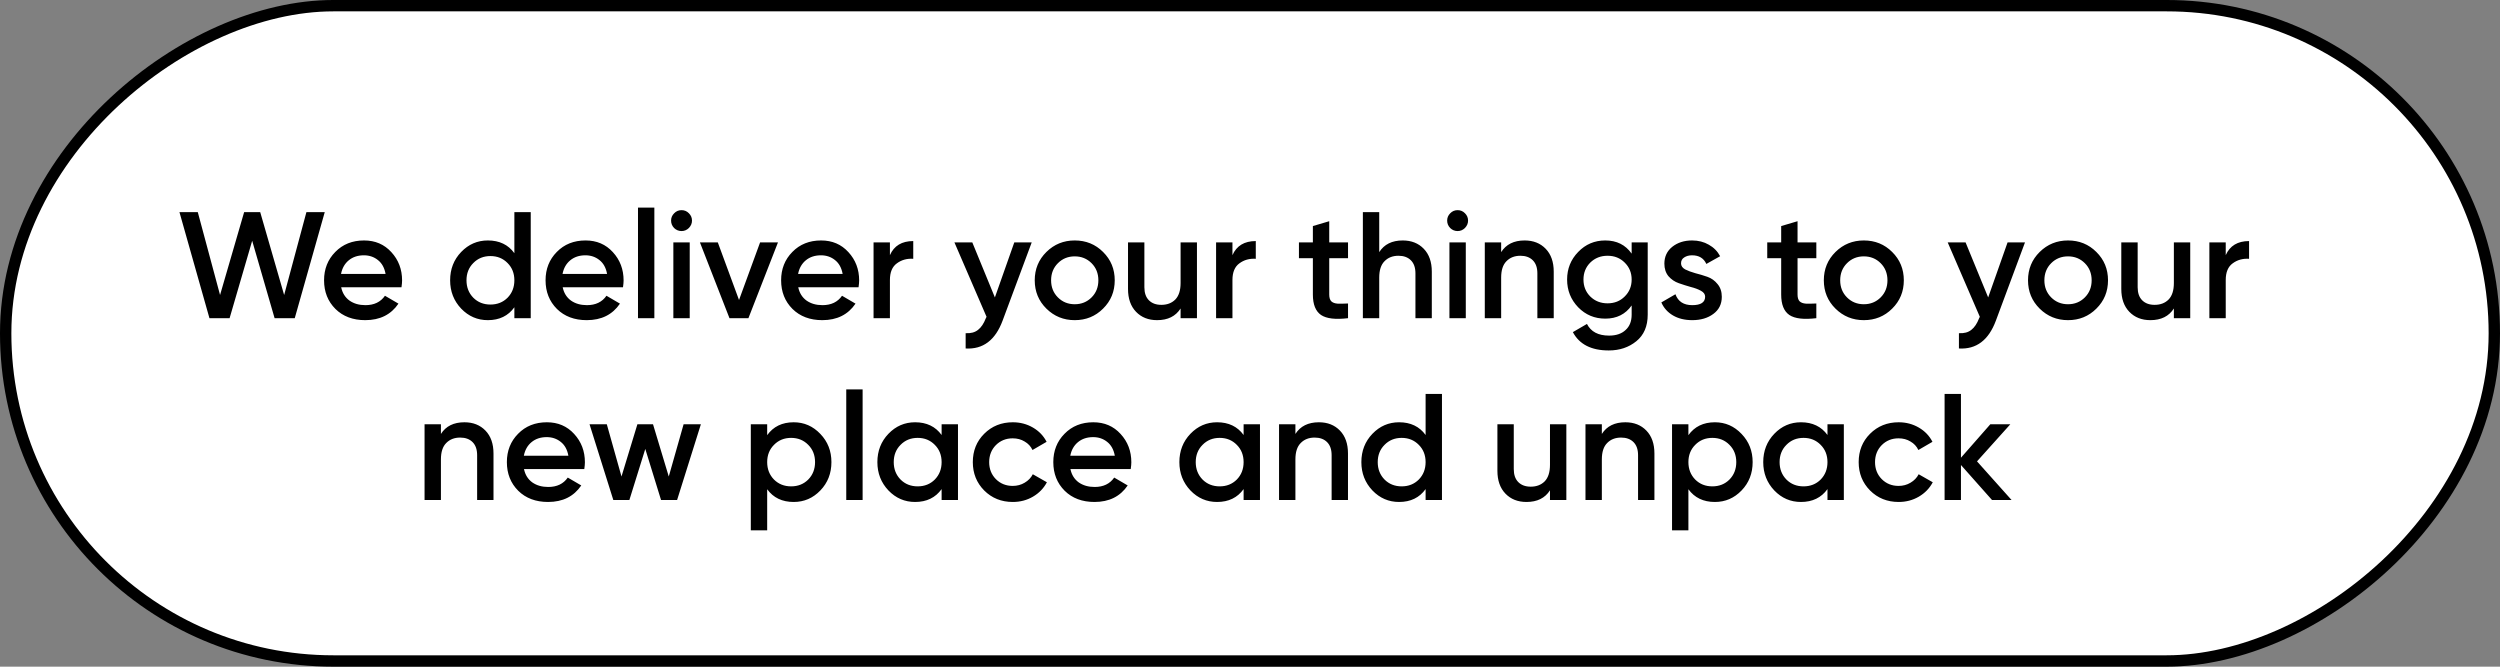
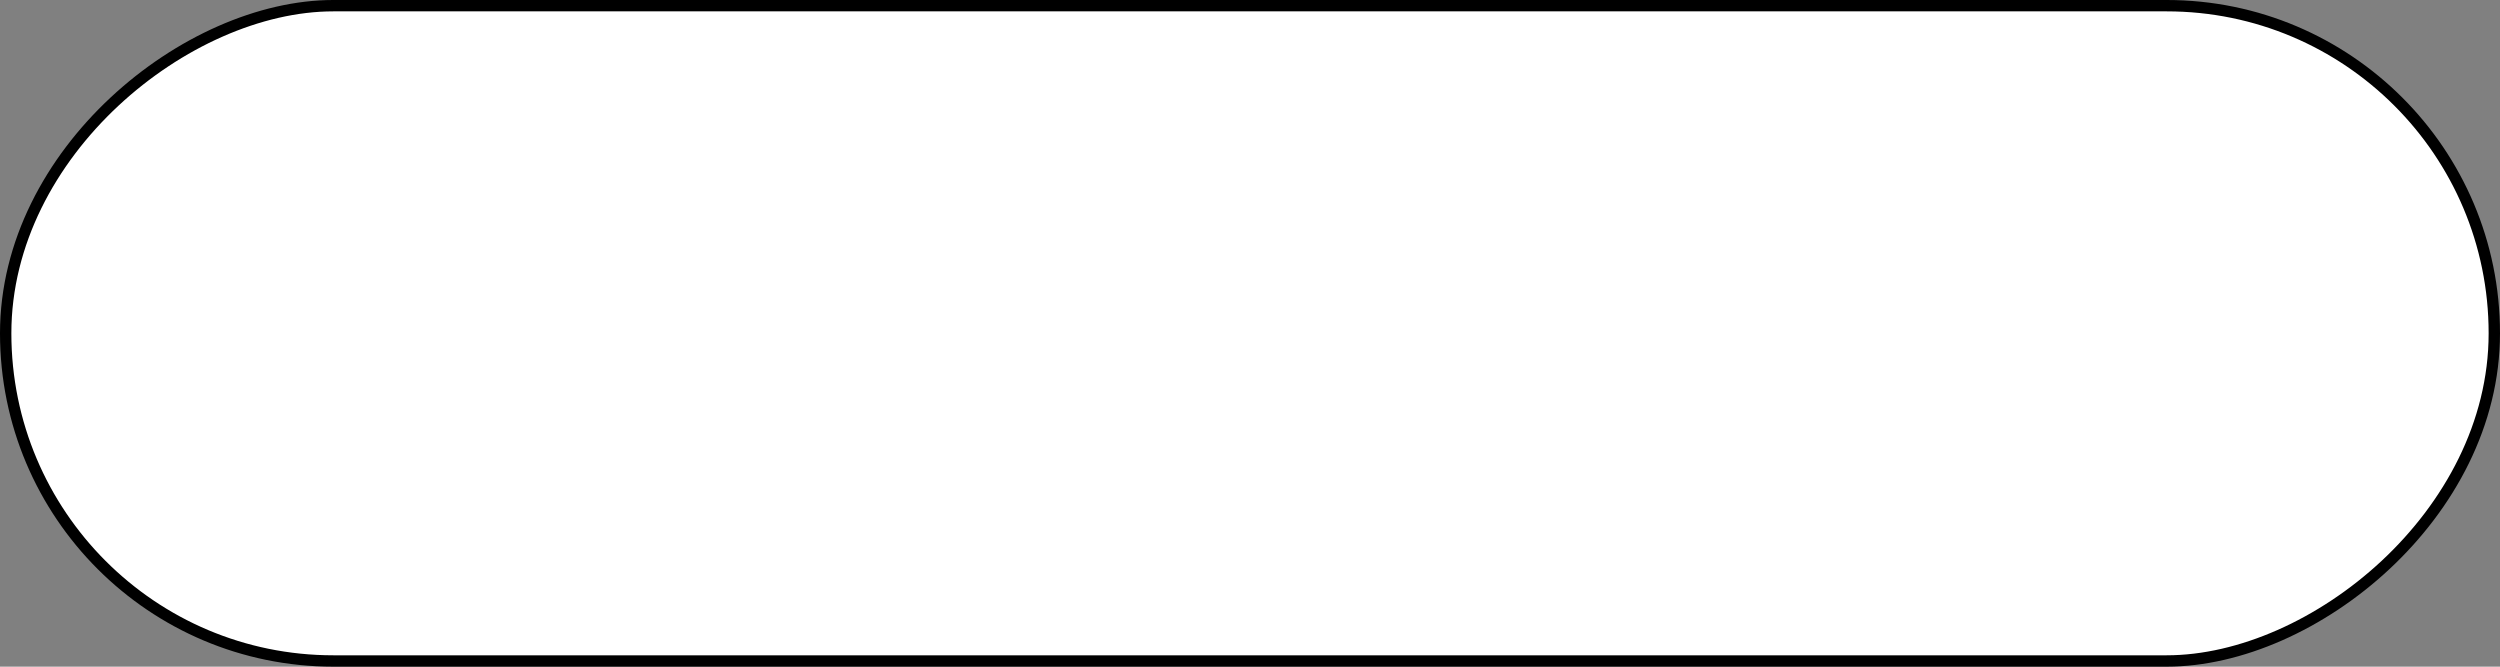
<svg xmlns="http://www.w3.org/2000/svg" width="660" height="176" viewBox="0 0 660 176" fill="none">
  <rect x="0" y="0" width="660" height="176" fill="#808080" stroke="none" />
  <rect x="658.5" y="1.5" width="173" height="657" rx="86.5" transform="rotate(90 658.5 1.5)" fill="white" stroke="black" stroke-width="3" />
-   <path d="M55.294 84L47.374 56H52.214L58.094 77.88L64.454 56H68.694L75.014 77.88L80.894 56H85.734L77.814 84H72.494L66.574 63.56L60.614 84H55.294ZM90.072 75.84C90.392 77.36 91.126 78.533 92.272 79.36C93.419 80.16 94.819 80.56 96.472 80.56C98.766 80.56 100.486 79.733 101.632 78.08L105.192 80.16C103.219 83.067 100.299 84.52 96.432 84.52C93.179 84.52 90.552 83.533 88.552 81.56C86.552 79.56 85.552 77.04 85.552 74C85.552 71.013 86.539 68.52 88.512 66.52C90.486 64.493 93.019 63.48 96.112 63.48C99.046 63.48 101.446 64.507 103.312 66.56C105.206 68.613 106.152 71.107 106.152 74.04C106.152 74.493 106.099 75.093 105.992 75.84H90.072ZM90.032 72.32H101.792C101.499 70.693 100.819 69.467 99.752 68.64C98.712 67.813 97.486 67.4 96.072 67.4C94.472 67.4 93.139 67.84 92.072 68.72C91.006 69.6 90.326 70.8 90.032 72.32ZM135.794 56H140.114V84H135.794V81.12C134.167 83.387 131.834 84.52 128.794 84.52C126.047 84.52 123.7 83.507 121.754 81.48C119.807 79.427 118.834 76.933 118.834 74C118.834 71.04 119.807 68.547 121.754 66.52C123.7 64.493 126.047 63.48 128.794 63.48C131.834 63.48 134.167 64.6 135.794 66.84V56ZM124.954 78.6C126.154 79.8 127.66 80.4 129.474 80.4C131.287 80.4 132.794 79.8 133.994 78.6C135.194 77.373 135.794 75.84 135.794 74C135.794 72.16 135.194 70.64 133.994 69.44C132.794 68.213 131.287 67.6 129.474 67.6C127.66 67.6 126.154 68.213 124.954 69.44C123.754 70.64 123.154 72.16 123.154 74C123.154 75.84 123.754 77.373 124.954 78.6ZM148.549 75.84C148.869 77.36 149.602 78.533 150.749 79.36C151.896 80.16 153.296 80.56 154.949 80.56C157.242 80.56 158.962 79.733 160.109 78.08L163.669 80.16C161.696 83.067 158.776 84.52 154.909 84.52C151.656 84.52 149.029 83.533 147.029 81.56C145.029 79.56 144.029 77.04 144.029 74C144.029 71.013 145.016 68.52 146.989 66.52C148.962 64.493 151.496 63.48 154.589 63.48C157.522 63.48 159.922 64.507 161.789 66.56C163.682 68.613 164.629 71.107 164.629 74.04C164.629 74.493 164.576 75.093 164.469 75.84H148.549ZM148.509 72.32H160.269C159.976 70.693 159.296 69.467 158.229 68.64C157.189 67.813 155.962 67.4 154.549 67.4C152.949 67.4 151.616 67.84 150.549 68.72C149.482 69.6 148.802 70.8 148.509 72.32ZM168.43 84V54.8H172.75V84H168.43ZM181.846 60.2C181.313 60.733 180.673 61 179.926 61C179.179 61 178.526 60.733 177.966 60.2C177.433 59.64 177.166 58.987 177.166 58.24C177.166 57.493 177.433 56.853 177.966 56.32C178.499 55.76 179.153 55.48 179.926 55.48C180.699 55.48 181.353 55.76 181.886 56.32C182.419 56.853 182.686 57.493 182.686 58.24C182.686 58.987 182.406 59.64 181.846 60.2ZM177.766 84V64H182.086V84H177.766ZM200.662 64H205.382L197.582 84H192.582L184.782 64H189.502L195.102 79.2L200.662 64ZM210.736 75.84C211.056 77.36 211.79 78.533 212.936 79.36C214.083 80.16 215.483 80.56 217.136 80.56C219.43 80.56 221.15 79.733 222.296 78.08L225.856 80.16C223.883 83.067 220.963 84.52 217.096 84.52C213.843 84.52 211.216 83.533 209.216 81.56C207.216 79.56 206.216 77.04 206.216 74C206.216 71.013 207.203 68.52 209.176 66.52C211.15 64.493 213.683 63.48 216.776 63.48C219.71 63.48 222.11 64.507 223.976 66.56C225.87 68.613 226.816 71.107 226.816 74.04C226.816 74.493 226.763 75.093 226.656 75.84H210.736ZM210.696 72.32H222.456C222.163 70.693 221.483 69.467 220.416 68.64C219.376 67.813 218.15 67.4 216.736 67.4C215.136 67.4 213.803 67.84 212.736 68.72C211.67 69.6 210.99 70.8 210.696 72.32ZM234.938 67.36C236.031 64.88 238.084 63.64 241.098 63.64V68.32C239.444 68.213 238.004 68.613 236.778 69.52C235.551 70.4 234.938 71.867 234.938 73.92V84H230.618V64H234.938V67.36ZM267.77 64H272.37L264.69 84.64C262.77 89.813 259.516 92.267 254.93 92V87.96C256.29 88.04 257.383 87.747 258.21 87.08C259.036 86.44 259.716 85.427 260.25 84.04L260.45 83.64L251.97 64H256.69L262.65 78.52L267.77 64ZM283.73 84.52C280.796 84.52 278.303 83.507 276.25 81.48C274.196 79.453 273.17 76.96 273.17 74C273.17 71.04 274.196 68.547 276.25 66.52C278.303 64.493 280.796 63.48 283.73 63.48C286.69 63.48 289.183 64.493 291.21 66.52C293.263 68.547 294.29 71.04 294.29 74C294.29 76.96 293.263 79.453 291.21 81.48C289.183 83.507 286.69 84.52 283.73 84.52ZM279.29 78.52C280.49 79.72 281.97 80.32 283.73 80.32C285.49 80.32 286.97 79.72 288.17 78.52C289.37 77.32 289.97 75.813 289.97 74C289.97 72.187 289.37 70.68 288.17 69.48C286.97 68.28 285.49 67.68 283.73 67.68C281.97 67.68 280.49 68.28 279.29 69.48C278.09 70.68 277.49 72.187 277.49 74C277.49 75.813 278.09 77.32 279.29 78.52ZM311.676 64H315.996V84H311.676V81.44C310.369 83.493 308.302 84.52 305.476 84.52C303.182 84.52 301.329 83.787 299.916 82.32C298.502 80.853 297.796 78.84 297.796 76.28V64H302.116V75.84C302.116 77.333 302.516 78.48 303.316 79.28C304.116 80.08 305.209 80.48 306.596 80.48C308.116 80.48 309.342 80.013 310.276 79.08C311.209 78.12 311.676 76.667 311.676 74.72V64ZM325.367 67.36C326.461 64.88 328.514 63.64 331.527 63.64V68.32C329.874 68.213 328.434 68.613 327.207 69.52C325.981 70.4 325.367 71.867 325.367 73.92V84H321.047V64H325.367V67.36ZM355.879 68.16H350.919V77.76C350.919 78.587 351.106 79.187 351.479 79.56C351.853 79.907 352.399 80.107 353.119 80.16C353.866 80.187 354.786 80.173 355.879 80.12V84C352.573 84.4 350.199 84.12 348.759 83.16C347.319 82.173 346.599 80.373 346.599 77.76V68.16H342.919V64H346.599V59.68L350.919 58.4V64H355.879V68.16ZM370.317 63.48C372.611 63.48 374.464 64.213 375.877 65.68C377.291 67.147 377.997 69.16 377.997 71.72V84H373.677V72.16C373.677 70.667 373.277 69.52 372.477 68.72C371.677 67.92 370.584 67.52 369.197 67.52C367.677 67.52 366.451 68 365.517 68.96C364.584 69.893 364.117 71.333 364.117 73.28V84H359.797V56H364.117V66.56C365.424 64.507 367.491 63.48 370.317 63.48ZM386.729 60.2C386.196 60.733 385.556 61 384.809 61C384.062 61 383.409 60.733 382.849 60.2C382.316 59.64 382.049 58.987 382.049 58.24C382.049 57.493 382.316 56.853 382.849 56.32C383.382 55.76 384.036 55.48 384.809 55.48C385.582 55.48 386.236 55.76 386.769 56.32C387.302 56.853 387.569 57.493 387.569 58.24C387.569 58.987 387.289 59.64 386.729 60.2ZM382.649 84V64H386.969V84H382.649ZM402.505 63.48C404.798 63.48 406.652 64.213 408.065 65.68C409.478 67.147 410.185 69.16 410.185 71.72V84H405.865V72.16C405.865 70.667 405.465 69.52 404.665 68.72C403.865 67.92 402.772 67.52 401.385 67.52C399.865 67.52 398.638 68 397.705 68.96C396.772 69.893 396.305 71.333 396.305 73.28V84H391.985V64H396.305V66.56C397.612 64.507 399.678 63.48 402.505 63.48ZM430.756 64H434.996V83.08C434.996 86.12 433.996 88.453 431.996 90.08C429.996 91.707 427.57 92.52 424.716 92.52C420.103 92.52 416.943 90.907 415.236 87.68L418.956 85.52C419.996 87.573 421.943 88.6 424.796 88.6C426.663 88.6 428.116 88.107 429.156 87.12C430.223 86.16 430.756 84.813 430.756 83.08V80.64C429.13 82.96 426.81 84.12 423.796 84.12C420.97 84.12 418.583 83.12 416.636 81.12C414.69 79.093 413.716 76.653 413.716 73.8C413.716 70.947 414.69 68.52 416.636 66.52C418.583 64.493 420.97 63.48 423.796 63.48C426.81 63.48 429.13 64.64 430.756 66.96V64ZM419.836 78.28C421.063 79.48 422.583 80.08 424.396 80.08C426.21 80.08 427.716 79.48 428.916 78.28C430.143 77.08 430.756 75.587 430.756 73.8C430.756 72.013 430.143 70.52 428.916 69.32C427.716 68.12 426.21 67.52 424.396 67.52C422.583 67.52 421.063 68.12 419.836 69.32C418.636 70.52 418.036 72.013 418.036 73.8C418.036 75.587 418.636 77.08 419.836 78.28ZM443.795 69.52C443.795 70.187 444.155 70.72 444.875 71.12C445.621 71.493 446.515 71.827 447.555 72.12C448.621 72.387 449.688 72.707 450.755 73.08C451.821 73.453 452.715 74.093 453.435 75C454.181 75.88 454.555 77 454.555 78.36C454.555 80.28 453.808 81.787 452.315 82.88C450.848 83.973 448.995 84.52 446.755 84.52C444.781 84.52 443.088 84.107 441.675 83.28C440.261 82.453 439.235 81.307 438.595 79.84L442.315 77.68C443.008 79.6 444.488 80.56 446.755 80.56C449.021 80.56 450.155 79.813 450.155 78.32C450.155 77.68 449.781 77.16 449.035 76.76C448.315 76.36 447.421 76.027 446.355 75.76C445.315 75.467 444.261 75.133 443.195 74.76C442.128 74.387 441.221 73.773 440.475 72.92C439.755 72.04 439.395 70.933 439.395 69.6C439.395 67.76 440.088 66.28 441.475 65.16C442.888 64.04 444.635 63.48 446.715 63.48C448.368 63.48 449.835 63.853 451.115 64.6C452.421 65.32 453.421 66.333 454.115 67.64L450.475 69.68C449.781 68.16 448.528 67.4 446.715 67.4C445.888 67.4 445.195 67.587 444.635 67.96C444.075 68.307 443.795 68.827 443.795 69.52ZM479.512 68.16H474.552V77.76C474.552 78.587 474.739 79.187 475.112 79.56C475.485 79.907 476.032 80.107 476.752 80.16C477.499 80.187 478.419 80.173 479.512 80.12V84C476.205 84.4 473.832 84.12 472.392 83.16C470.952 82.173 470.232 80.373 470.232 77.76V68.16H466.552V64H470.232V59.68L474.552 58.4V64H479.512V68.16ZM492.05 84.52C489.117 84.52 486.623 83.507 484.57 81.48C482.517 79.453 481.49 76.96 481.49 74C481.49 71.04 482.517 68.547 484.57 66.52C486.623 64.493 489.117 63.48 492.05 63.48C495.01 63.48 497.503 64.493 499.53 66.52C501.583 68.547 502.61 71.04 502.61 74C502.61 76.96 501.583 79.453 499.53 81.48C497.503 83.507 495.01 84.52 492.05 84.52ZM487.61 78.52C488.81 79.72 490.29 80.32 492.05 80.32C493.81 80.32 495.29 79.72 496.49 78.52C497.69 77.32 498.29 75.813 498.29 74C498.29 72.187 497.69 70.68 496.49 69.48C495.29 68.28 493.81 67.68 492.05 67.68C490.29 67.68 488.81 68.28 487.61 69.48C486.41 70.68 485.81 72.187 485.81 74C485.81 75.813 486.41 77.32 487.61 78.52ZM529.996 64H534.596L526.916 84.64C524.996 89.813 521.743 92.267 517.156 92V87.96C518.516 88.04 519.609 87.747 520.436 87.08C521.263 86.44 521.943 85.427 522.476 84.04L522.676 83.64L514.196 64H518.916L524.876 78.52L529.996 64ZM545.956 84.52C543.023 84.52 540.529 83.507 538.476 81.48C536.423 79.453 535.396 76.96 535.396 74C535.396 71.04 536.423 68.547 538.476 66.52C540.529 64.493 543.023 63.48 545.956 63.48C548.916 63.48 551.409 64.493 553.436 66.52C555.489 68.547 556.516 71.04 556.516 74C556.516 76.96 555.489 79.453 553.436 81.48C551.409 83.507 548.916 84.52 545.956 84.52ZM541.516 78.52C542.716 79.72 544.196 80.32 545.956 80.32C547.716 80.32 549.196 79.72 550.396 78.52C551.596 77.32 552.196 75.813 552.196 74C552.196 72.187 551.596 70.68 550.396 69.48C549.196 68.28 547.716 67.68 545.956 67.68C544.196 67.68 542.716 68.28 541.516 69.48C540.316 70.68 539.716 72.187 539.716 74C539.716 75.813 540.316 77.32 541.516 78.52ZM573.902 64H578.222V84H573.902V81.44C572.596 83.493 570.529 84.52 567.702 84.52C565.409 84.52 563.556 83.787 562.142 82.32C560.729 80.853 560.022 78.84 560.022 76.28V64H564.342V75.84C564.342 77.333 564.742 78.48 565.542 79.28C566.342 80.08 567.436 80.48 568.822 80.48C570.342 80.48 571.569 80.013 572.502 79.08C573.436 78.12 573.902 76.667 573.902 74.72V64ZM587.594 67.36C588.687 64.88 590.741 63.64 593.754 63.64V68.32C592.101 68.213 590.661 68.613 589.434 69.52C588.207 70.4 587.594 71.867 587.594 73.92V84H583.274V64H587.594V67.36ZM122.603 111.48C124.896 111.48 126.749 112.213 128.163 113.68C129.576 115.147 130.283 117.16 130.283 119.72V132H125.963V120.16C125.963 118.667 125.563 117.52 124.763 116.72C123.963 115.92 122.869 115.52 121.483 115.52C119.963 115.52 118.736 116 117.803 116.96C116.869 117.893 116.403 119.333 116.403 121.28V132H112.083V112H116.403V114.56C117.709 112.507 119.776 111.48 122.603 111.48ZM138.334 123.84C138.654 125.36 139.387 126.533 140.534 127.36C141.681 128.16 143.081 128.56 144.734 128.56C147.027 128.56 148.747 127.733 149.894 126.08L153.454 128.16C151.481 131.067 148.561 132.52 144.694 132.52C141.441 132.52 138.814 131.533 136.814 129.56C134.814 127.56 133.814 125.04 133.814 122C133.814 119.013 134.801 116.52 136.774 114.52C138.747 112.493 141.281 111.48 144.374 111.48C147.307 111.48 149.707 112.507 151.574 114.56C153.467 116.613 154.414 119.107 154.414 122.04C154.414 122.493 154.361 123.093 154.254 123.84H138.334ZM138.294 120.32H150.054C149.761 118.693 149.081 117.467 148.014 116.64C146.974 115.813 145.747 115.4 144.334 115.4C142.734 115.4 141.401 115.84 140.334 116.72C139.267 117.6 138.587 118.8 138.294 120.32ZM180.474 112H185.034L178.754 132H174.514L170.354 118.52L166.154 132H161.914L155.634 112H160.194L164.074 125.8L168.274 112H172.394L176.554 125.8L180.474 112ZM209.535 111.48C212.282 111.48 214.629 112.507 216.575 114.56C218.522 116.587 219.495 119.067 219.495 122C219.495 124.96 218.522 127.453 216.575 129.48C214.629 131.507 212.282 132.52 209.535 132.52C206.495 132.52 204.162 131.4 202.535 129.16V140H198.215V112H202.535V114.88C204.162 112.613 206.495 111.48 209.535 111.48ZM204.335 126.6C205.535 127.8 207.042 128.4 208.855 128.4C210.669 128.4 212.175 127.8 213.375 126.6C214.575 125.373 215.175 123.84 215.175 122C215.175 120.16 214.575 118.64 213.375 117.44C212.175 116.213 210.669 115.6 208.855 115.6C207.042 115.6 205.535 116.213 204.335 117.44C203.135 118.64 202.535 120.16 202.535 122C202.535 123.84 203.135 125.373 204.335 126.6ZM223.411 132V102.8H227.731V132H223.411ZM248.587 112H252.907V132H248.587V129.12C246.96 131.387 244.627 132.52 241.587 132.52C238.84 132.52 236.493 131.507 234.547 129.48C232.6 127.427 231.627 124.933 231.627 122C231.627 119.04 232.6 116.547 234.547 114.52C236.493 112.493 238.84 111.48 241.587 111.48C244.627 111.48 246.96 112.6 248.587 114.84V112ZM237.747 126.6C238.947 127.8 240.453 128.4 242.267 128.4C244.08 128.4 245.587 127.8 246.787 126.6C247.987 125.373 248.587 123.84 248.587 122C248.587 120.16 247.987 118.64 246.787 117.44C245.587 116.213 244.08 115.6 242.267 115.6C240.453 115.6 238.947 116.213 237.747 117.44C236.547 118.64 235.947 120.16 235.947 122C235.947 123.84 236.547 125.373 237.747 126.6ZM267.382 132.52C264.369 132.52 261.849 131.507 259.822 129.48C257.822 127.453 256.822 124.96 256.822 122C256.822 119.013 257.822 116.52 259.822 114.52C261.849 112.493 264.369 111.48 267.382 111.48C269.329 111.48 271.102 111.947 272.702 112.88C274.302 113.813 275.502 115.067 276.302 116.64L272.582 118.8C272.129 117.84 271.435 117.093 270.502 116.56C269.595 116 268.542 115.72 267.342 115.72C265.582 115.72 264.102 116.32 262.902 117.52C261.729 118.72 261.142 120.213 261.142 122C261.142 123.787 261.729 125.28 262.902 126.48C264.102 127.68 265.582 128.28 267.342 128.28C268.515 128.28 269.569 128 270.502 127.44C271.462 126.88 272.182 126.133 272.662 125.2L276.382 127.32C275.529 128.92 274.302 130.187 272.702 131.12C271.102 132.053 269.329 132.52 267.382 132.52ZM282.592 123.84C282.912 125.36 283.645 126.533 284.792 127.36C285.939 128.16 287.339 128.56 288.992 128.56C291.285 128.56 293.005 127.733 294.152 126.08L297.712 128.16C295.739 131.067 292.819 132.52 288.952 132.52C285.699 132.52 283.072 131.533 281.072 129.56C279.072 127.56 278.072 125.04 278.072 122C278.072 119.013 279.059 116.52 281.032 114.52C283.005 112.493 285.539 111.48 288.632 111.48C291.565 111.48 293.965 112.507 295.832 114.56C297.725 116.613 298.672 119.107 298.672 122.04C298.672 122.493 298.619 123.093 298.512 123.84H282.592ZM282.552 120.32H294.312C294.019 118.693 293.339 117.467 292.272 116.64C291.232 115.813 290.005 115.4 288.592 115.4C286.992 115.4 285.659 115.84 284.592 116.72C283.525 117.6 282.845 118.8 282.552 120.32ZM328.313 112H332.633V132H328.313V129.12C326.686 131.387 324.353 132.52 321.313 132.52C318.566 132.52 316.22 131.507 314.273 129.48C312.326 127.427 311.353 124.933 311.353 122C311.353 119.04 312.326 116.547 314.273 114.52C316.22 112.493 318.566 111.48 321.313 111.48C324.353 111.48 326.686 112.6 328.313 114.84V112ZM317.473 126.6C318.673 127.8 320.18 128.4 321.993 128.4C323.806 128.4 325.313 127.8 326.513 126.6C327.713 125.373 328.313 123.84 328.313 122C328.313 120.16 327.713 118.64 326.513 117.44C325.313 116.213 323.806 115.6 321.993 115.6C320.18 115.6 318.673 116.213 317.473 117.44C316.273 118.64 315.673 120.16 315.673 122C315.673 123.84 316.273 125.373 317.473 126.6ZM348.188 111.48C350.482 111.48 352.335 112.213 353.748 113.68C355.162 115.147 355.868 117.16 355.868 119.72V132H351.548V120.16C351.548 118.667 351.148 117.52 350.348 116.72C349.548 115.92 348.455 115.52 347.068 115.52C345.548 115.52 344.322 116 343.388 116.96C342.455 117.893 341.988 119.333 341.988 121.28V132H337.668V112H341.988V114.56C343.295 112.507 345.362 111.48 348.188 111.48ZM376.36 104H380.68V132H376.36V129.12C374.733 131.387 372.4 132.52 369.36 132.52C366.613 132.52 364.267 131.507 362.32 129.48C360.373 127.427 359.4 124.933 359.4 122C359.4 119.04 360.373 116.547 362.32 114.52C364.267 112.493 366.613 111.48 369.36 111.48C372.4 111.48 374.733 112.6 376.36 114.84V104ZM365.52 126.6C366.72 127.8 368.227 128.4 370.04 128.4C371.853 128.4 373.36 127.8 374.56 126.6C375.76 125.373 376.36 123.84 376.36 122C376.36 120.16 375.76 118.64 374.56 117.44C373.36 116.213 371.853 115.6 370.04 115.6C368.227 115.6 366.72 116.213 365.52 117.44C364.32 118.64 363.72 120.16 363.72 122C363.72 123.84 364.32 125.373 365.52 126.6ZM409.195 112H413.515V132H409.195V129.44C407.889 131.493 405.822 132.52 402.995 132.52C400.702 132.52 398.849 131.787 397.435 130.32C396.022 128.853 395.315 126.84 395.315 124.28V112H399.635V123.84C399.635 125.333 400.035 126.48 400.835 127.28C401.635 128.08 402.729 128.48 404.115 128.48C405.635 128.48 406.862 128.013 407.795 127.08C408.729 126.12 409.195 124.667 409.195 122.72V112ZM429.087 111.48C431.38 111.48 433.234 112.213 434.647 113.68C436.06 115.147 436.767 117.16 436.767 119.72V132H432.447V120.16C432.447 118.667 432.047 117.52 431.247 116.72C430.447 115.92 429.354 115.52 427.967 115.52C426.447 115.52 425.22 116 424.287 116.96C423.354 117.893 422.887 119.333 422.887 121.28V132H418.567V112H422.887V114.56C424.194 112.507 426.26 111.48 429.087 111.48ZM452.738 111.48C455.485 111.48 457.832 112.507 459.778 114.56C461.725 116.587 462.698 119.067 462.698 122C462.698 124.96 461.725 127.453 459.778 129.48C457.832 131.507 455.485 132.52 452.738 132.52C449.698 132.52 447.365 131.4 445.738 129.16V140H441.418V112H445.738V114.88C447.365 112.613 449.698 111.48 452.738 111.48ZM447.538 126.6C448.738 127.8 450.245 128.4 452.058 128.4C453.872 128.4 455.378 127.8 456.578 126.6C457.778 125.373 458.378 123.84 458.378 122C458.378 120.16 457.778 118.64 456.578 117.44C455.378 116.213 453.872 115.6 452.058 115.6C450.245 115.6 448.738 116.213 447.538 117.44C446.338 118.64 445.738 120.16 445.738 122C445.738 123.84 446.338 125.373 447.538 126.6ZM482.454 112H486.774V132H482.454V129.12C480.827 131.387 478.494 132.52 475.454 132.52C472.707 132.52 470.36 131.507 468.414 129.48C466.467 127.427 465.494 124.933 465.494 122C465.494 119.04 466.467 116.547 468.414 114.52C470.36 112.493 472.707 111.48 475.454 111.48C478.494 111.48 480.827 112.6 482.454 114.84V112ZM471.614 126.6C472.814 127.8 474.32 128.4 476.134 128.4C477.947 128.4 479.454 127.8 480.654 126.6C481.854 125.373 482.454 123.84 482.454 122C482.454 120.16 481.854 118.64 480.654 117.44C479.454 116.213 477.947 115.6 476.134 115.6C474.32 115.6 472.814 116.213 471.614 117.44C470.414 118.64 469.814 120.16 469.814 122C469.814 123.84 470.414 125.373 471.614 126.6ZM501.249 132.52C498.236 132.52 495.716 131.507 493.689 129.48C491.689 127.453 490.689 124.96 490.689 122C490.689 119.013 491.689 116.52 493.689 114.52C495.716 112.493 498.236 111.48 501.249 111.48C503.196 111.48 504.969 111.947 506.569 112.88C508.169 113.813 509.369 115.067 510.169 116.64L506.449 118.8C505.996 117.84 505.302 117.093 504.369 116.56C503.462 116 502.409 115.72 501.209 115.72C499.449 115.72 497.969 116.32 496.769 117.52C495.596 118.72 495.009 120.213 495.009 122C495.009 123.787 495.596 125.28 496.769 126.48C497.969 127.68 499.449 128.28 501.209 128.28C502.382 128.28 503.436 128 504.369 127.44C505.329 126.88 506.049 126.133 506.529 125.2L510.249 127.32C509.396 128.92 508.169 130.187 506.569 131.12C504.969 132.053 503.196 132.52 501.249 132.52ZM531.052 132H525.892L517.692 122.76V132H513.372V104H517.692V120.84L525.452 112H530.732L521.932 121.8L531.052 132Z" fill="black" />
</svg>